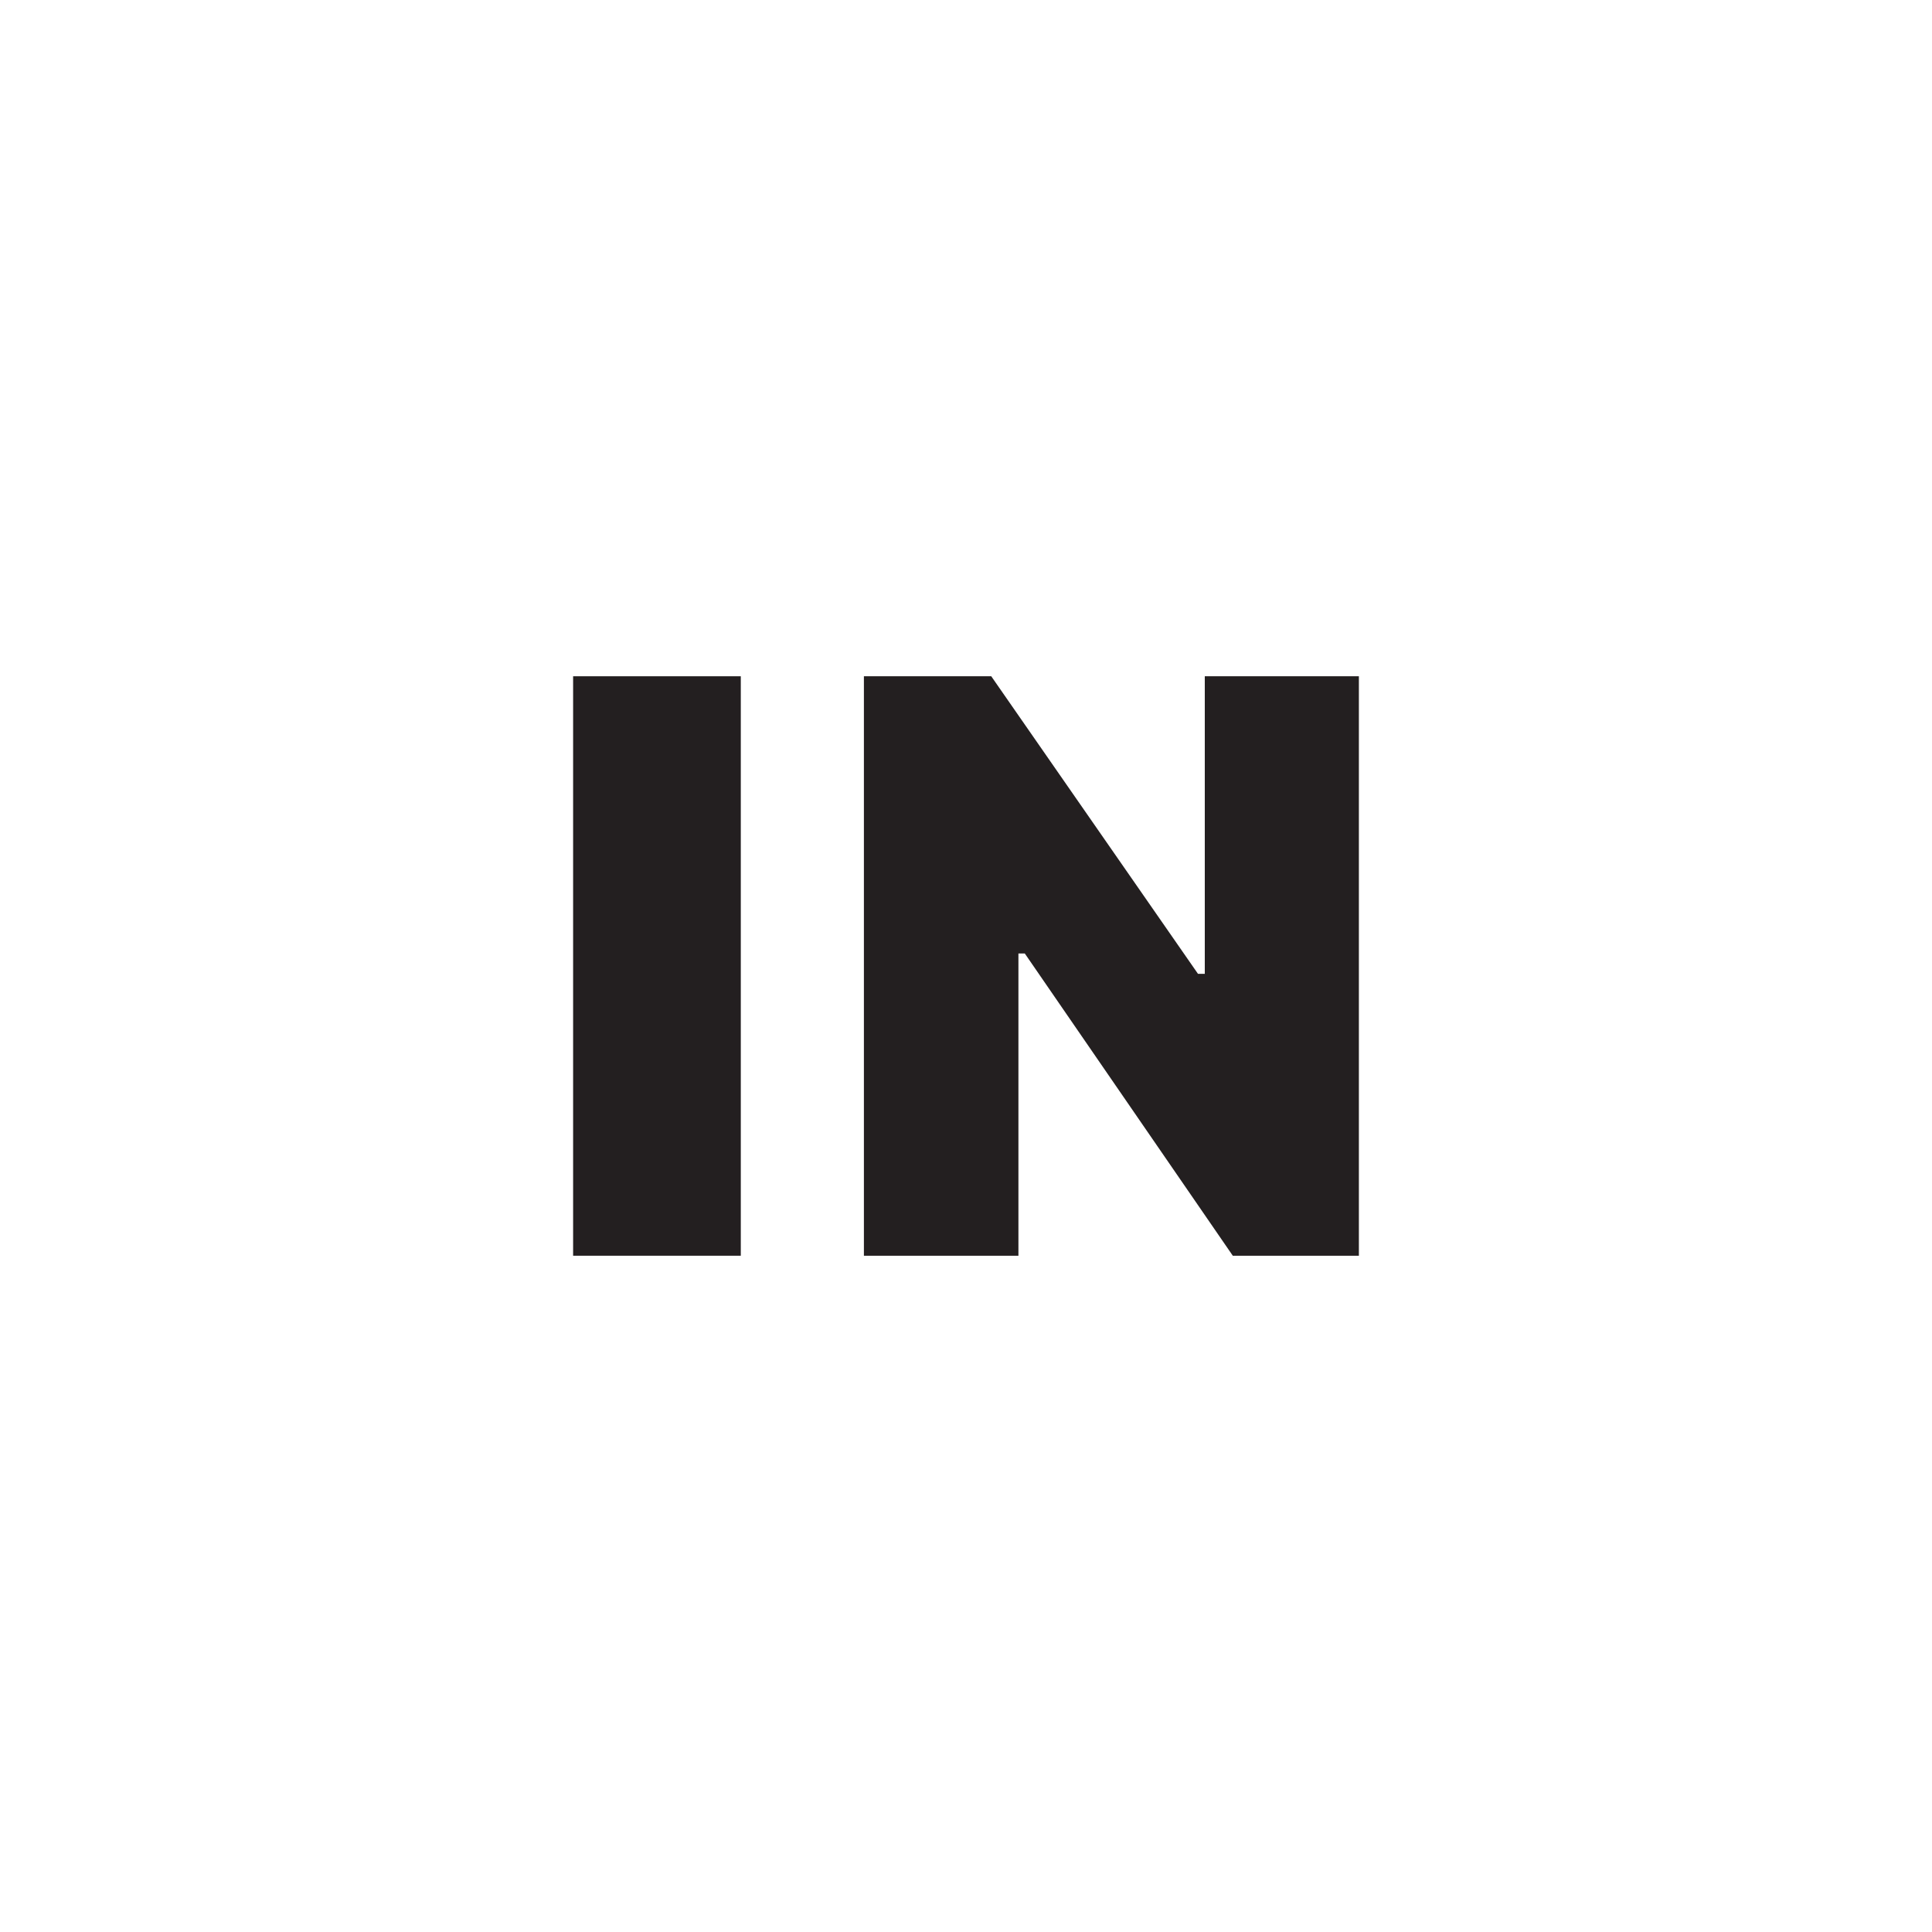
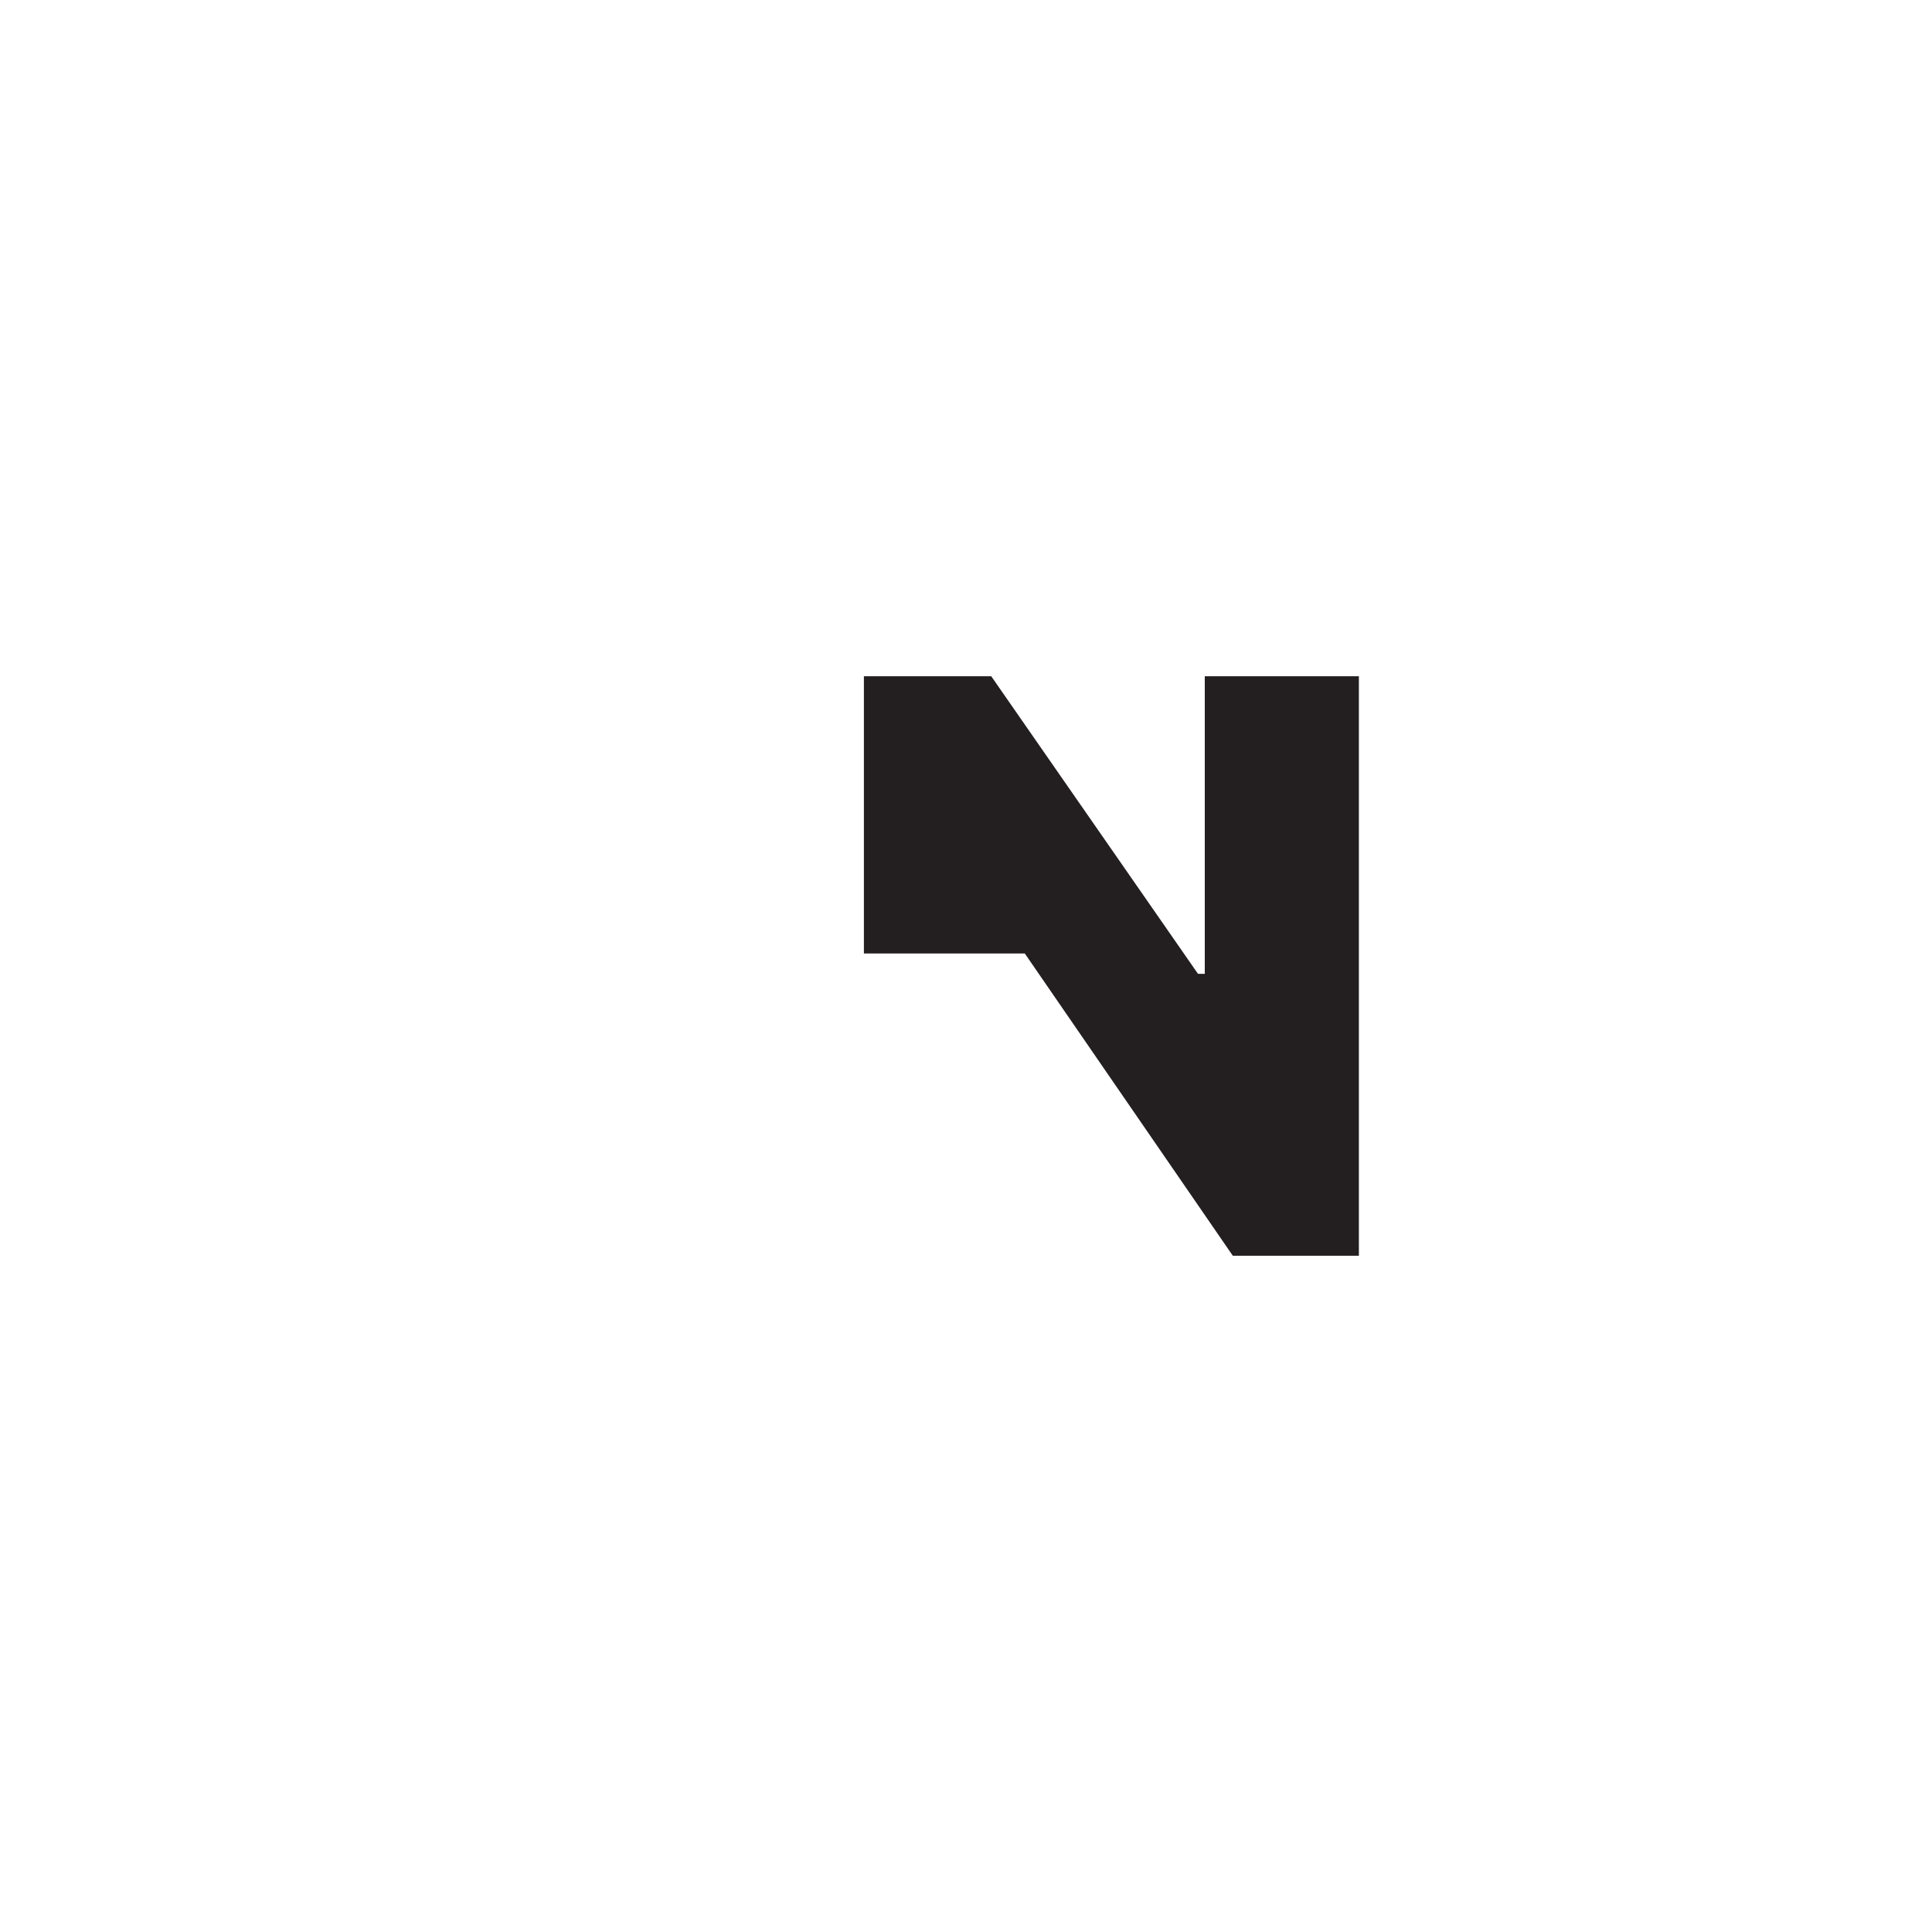
<svg xmlns="http://www.w3.org/2000/svg" id="IN" width="400" height="400" viewBox="0 0 400 400">
  <defs>
    <style>
      .cls-1 {
        fill: #231f20;
      }
    </style>
  </defs>
-   <path class="cls-1" d="M118.657,259.985v-119.971h34.717v119.971h-34.717Z" />
-   <path class="cls-1" d="M178.862,259.985v-119.971h26.367l42.803,61.611h1.406v-61.611h31.904v119.971h-26.104l-43.066-62.578h-1.318v62.578h-31.992Z" />
+   <path class="cls-1" d="M178.862,259.985v-119.971h26.367l42.803,61.611h1.406v-61.611h31.904v119.971h-26.104l-43.066-62.578h-1.318h-31.992Z" />
</svg>